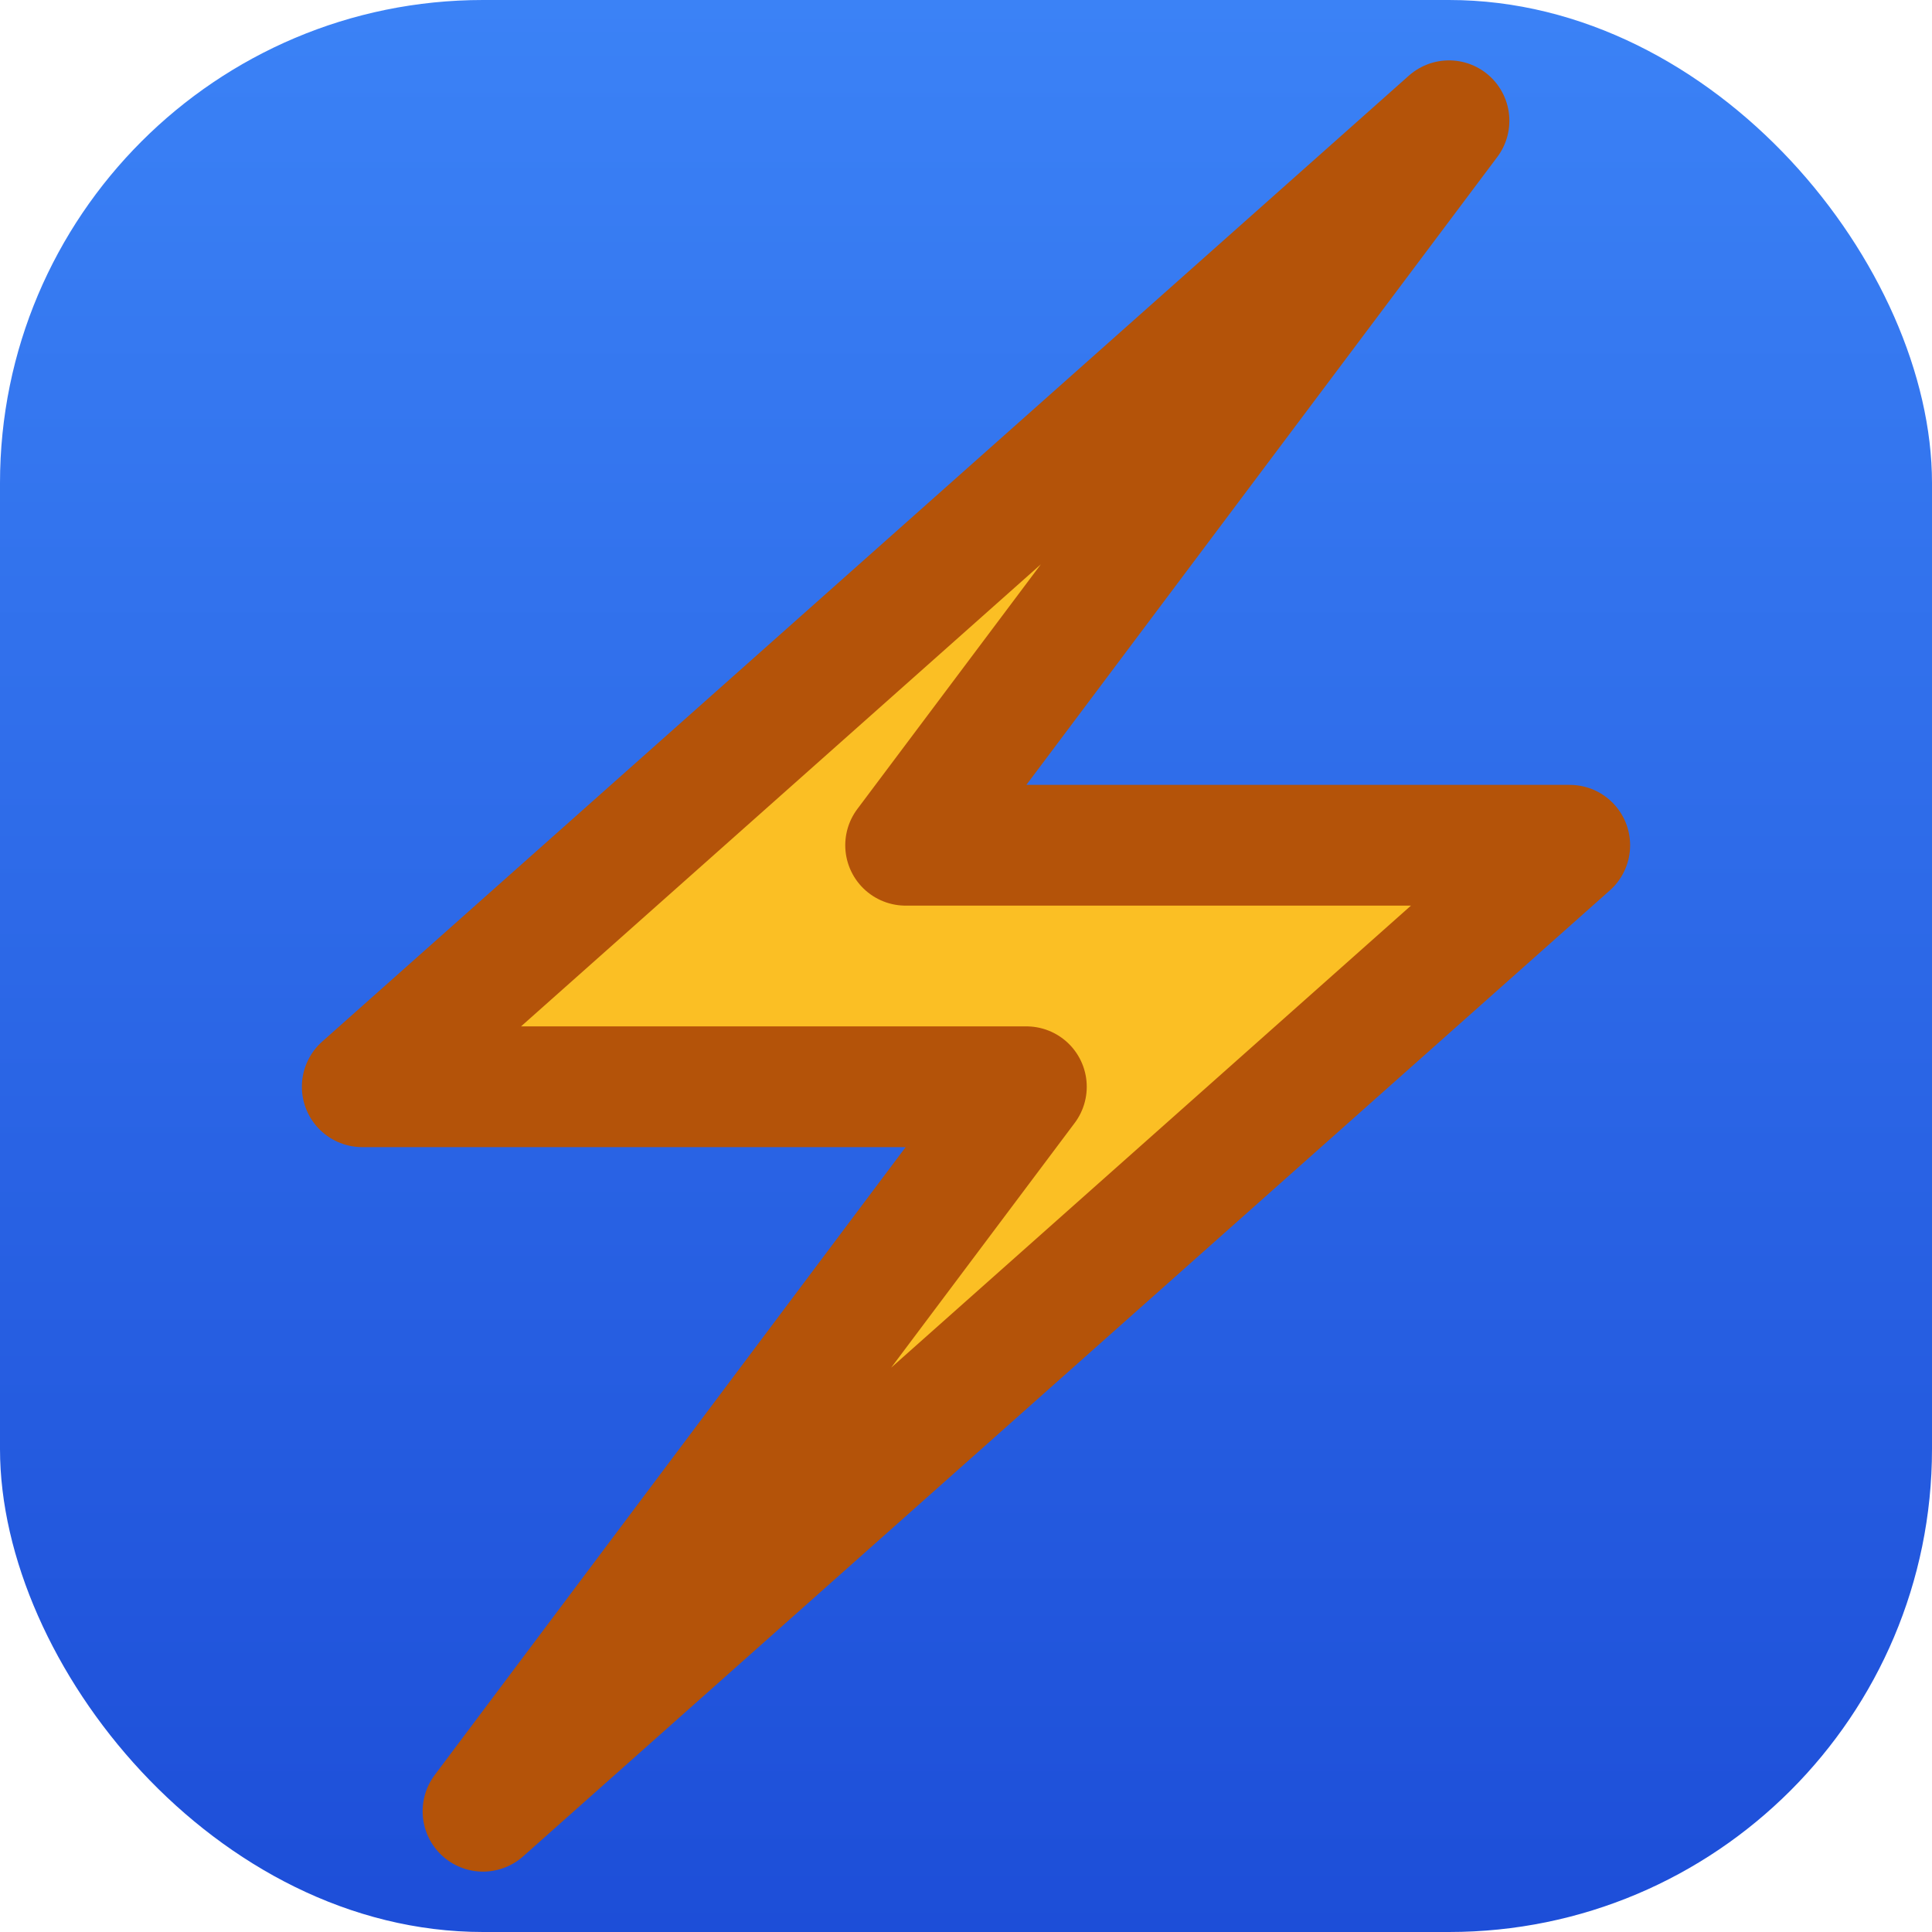
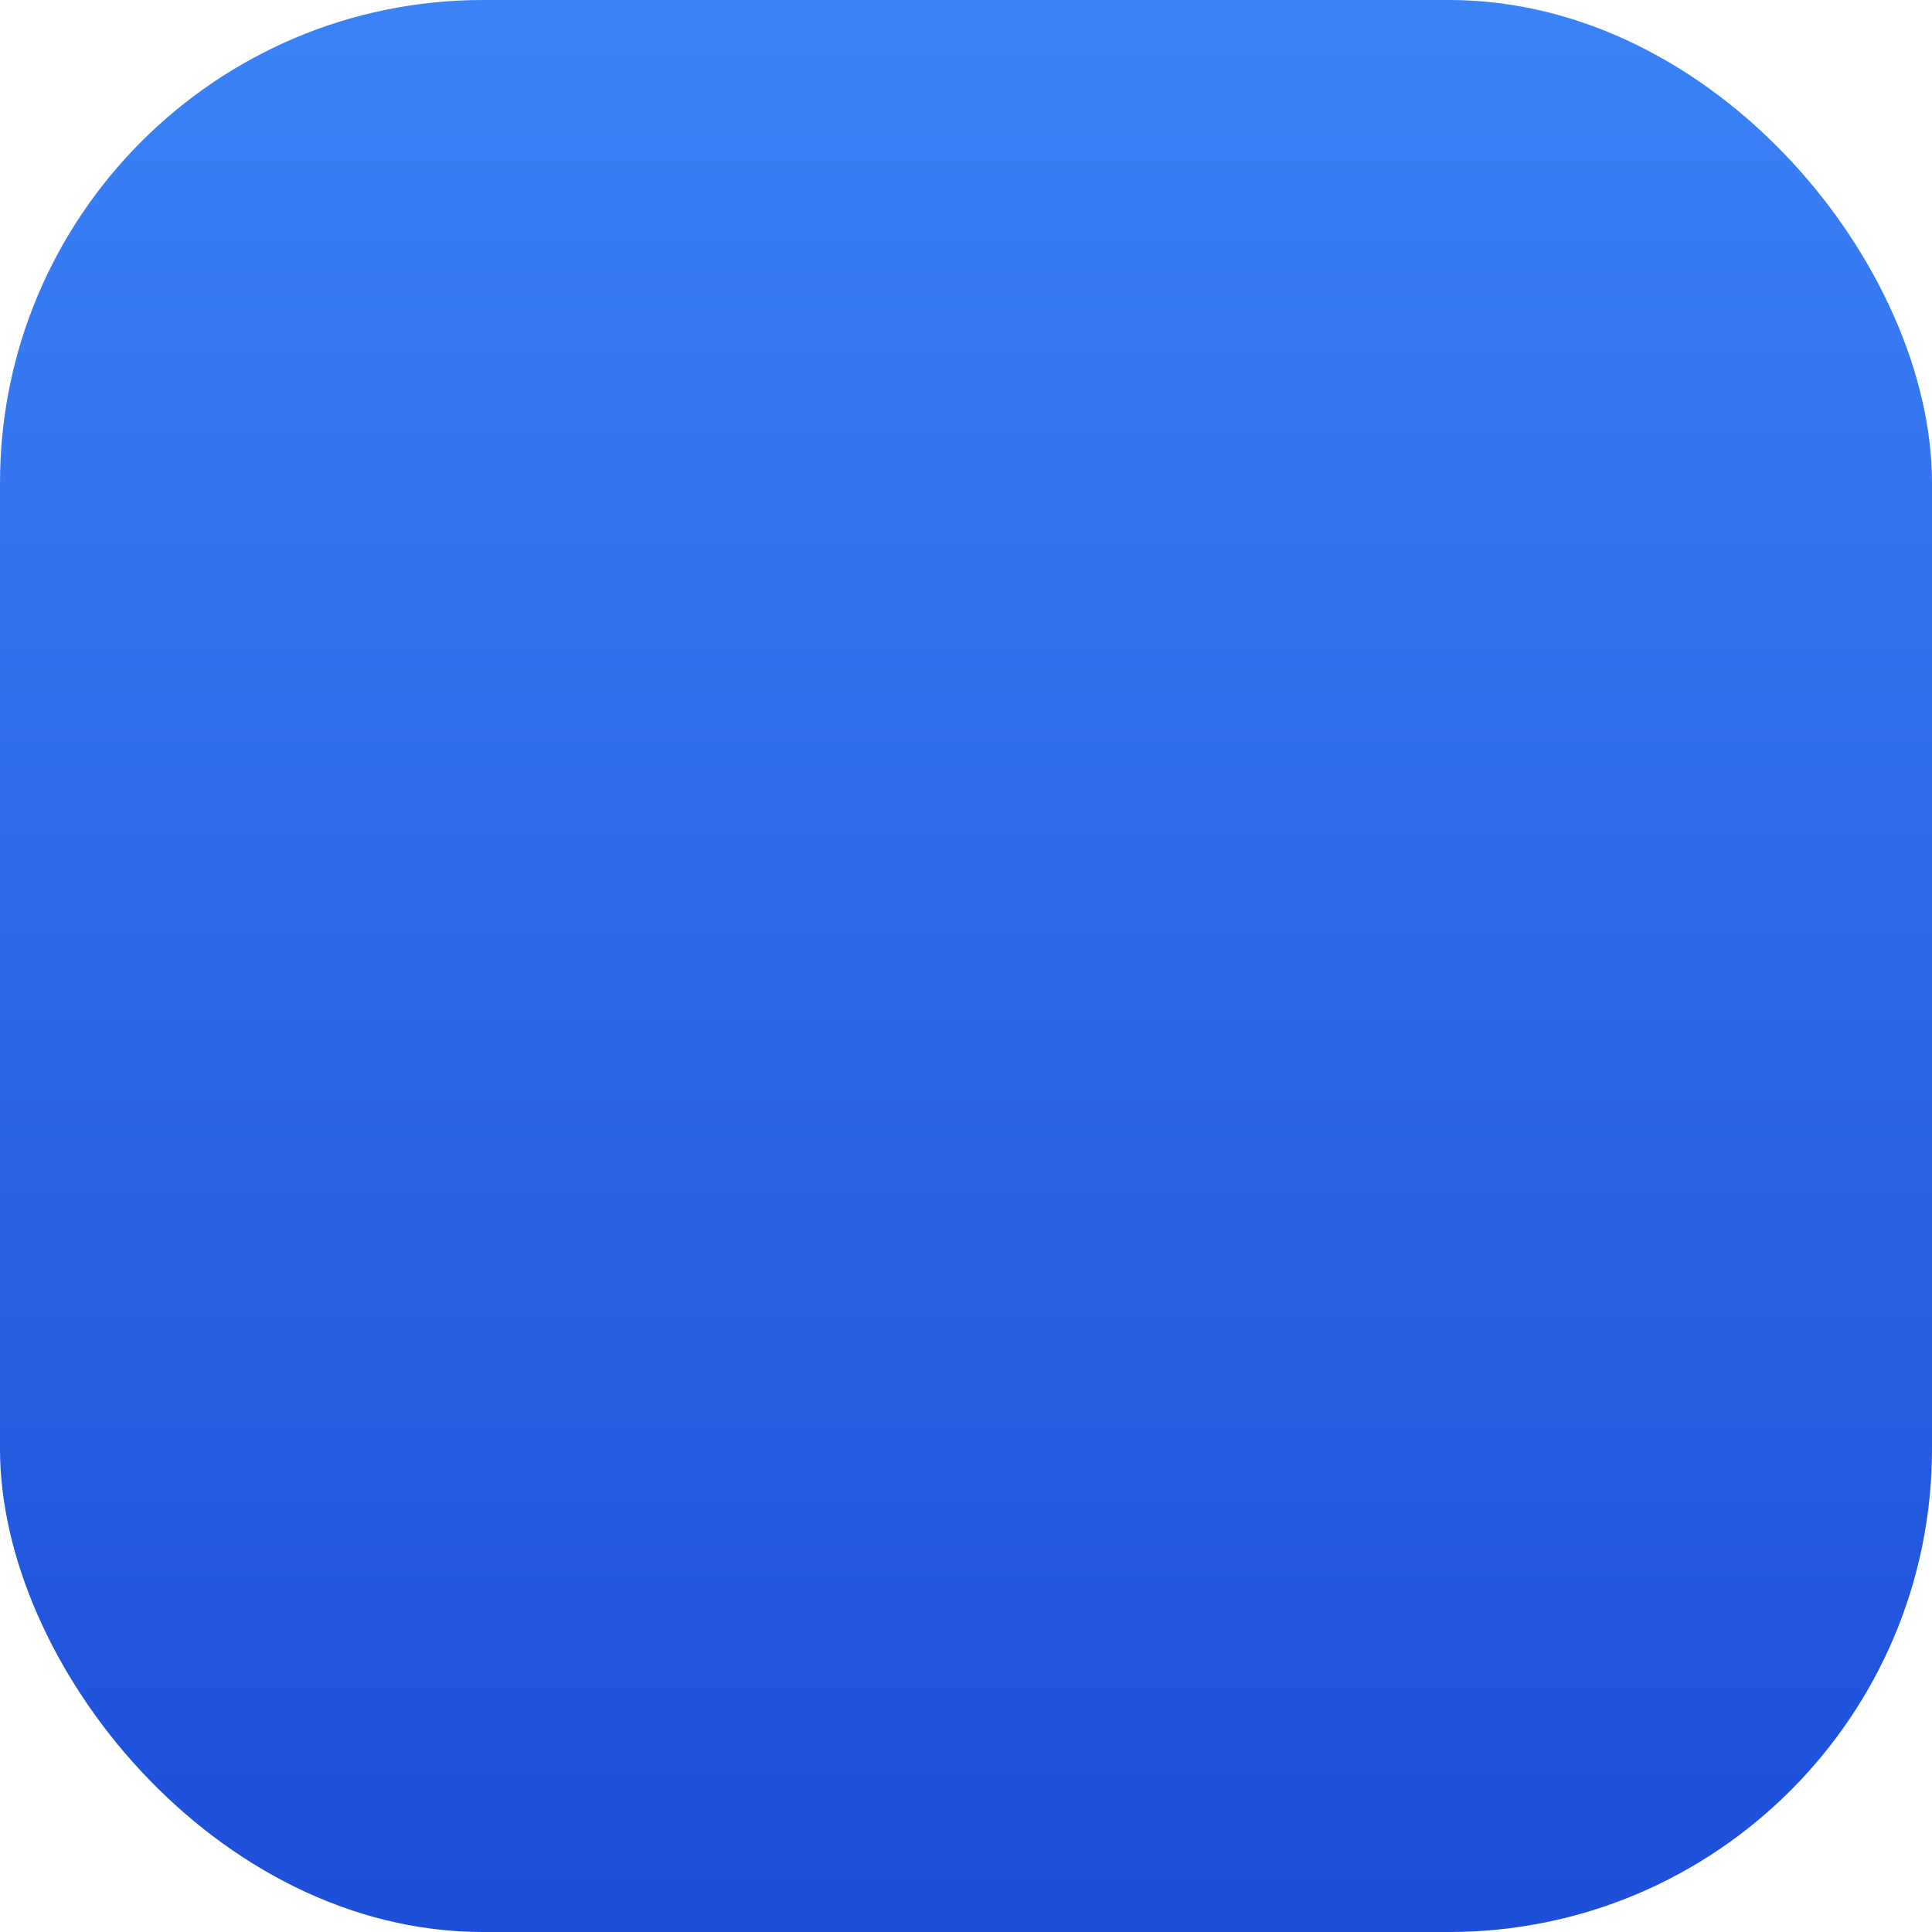
<svg xmlns="http://www.w3.org/2000/svg" width="64" height="64" viewBox="0 0 64 64" fill="none">
  <rect width="64" height="64" rx="16" fill="url(#paint0_linear)" />
-   <path d="M48 4L12 36H34L16 60L52 28H30L48 4Z" fill="#FBBF24" stroke="#B45309" stroke-width="4" stroke-linejoin="round" />
  <defs>
    <linearGradient id="paint0_linear" x1="32" y1="0" x2="32" y2="64" gradientUnits="userSpaceOnUse">
      <stop stop-color="#3B82F6" />
      <stop offset="1" stop-color="#1D4ED8" />
    </linearGradient>
  </defs>
</svg>